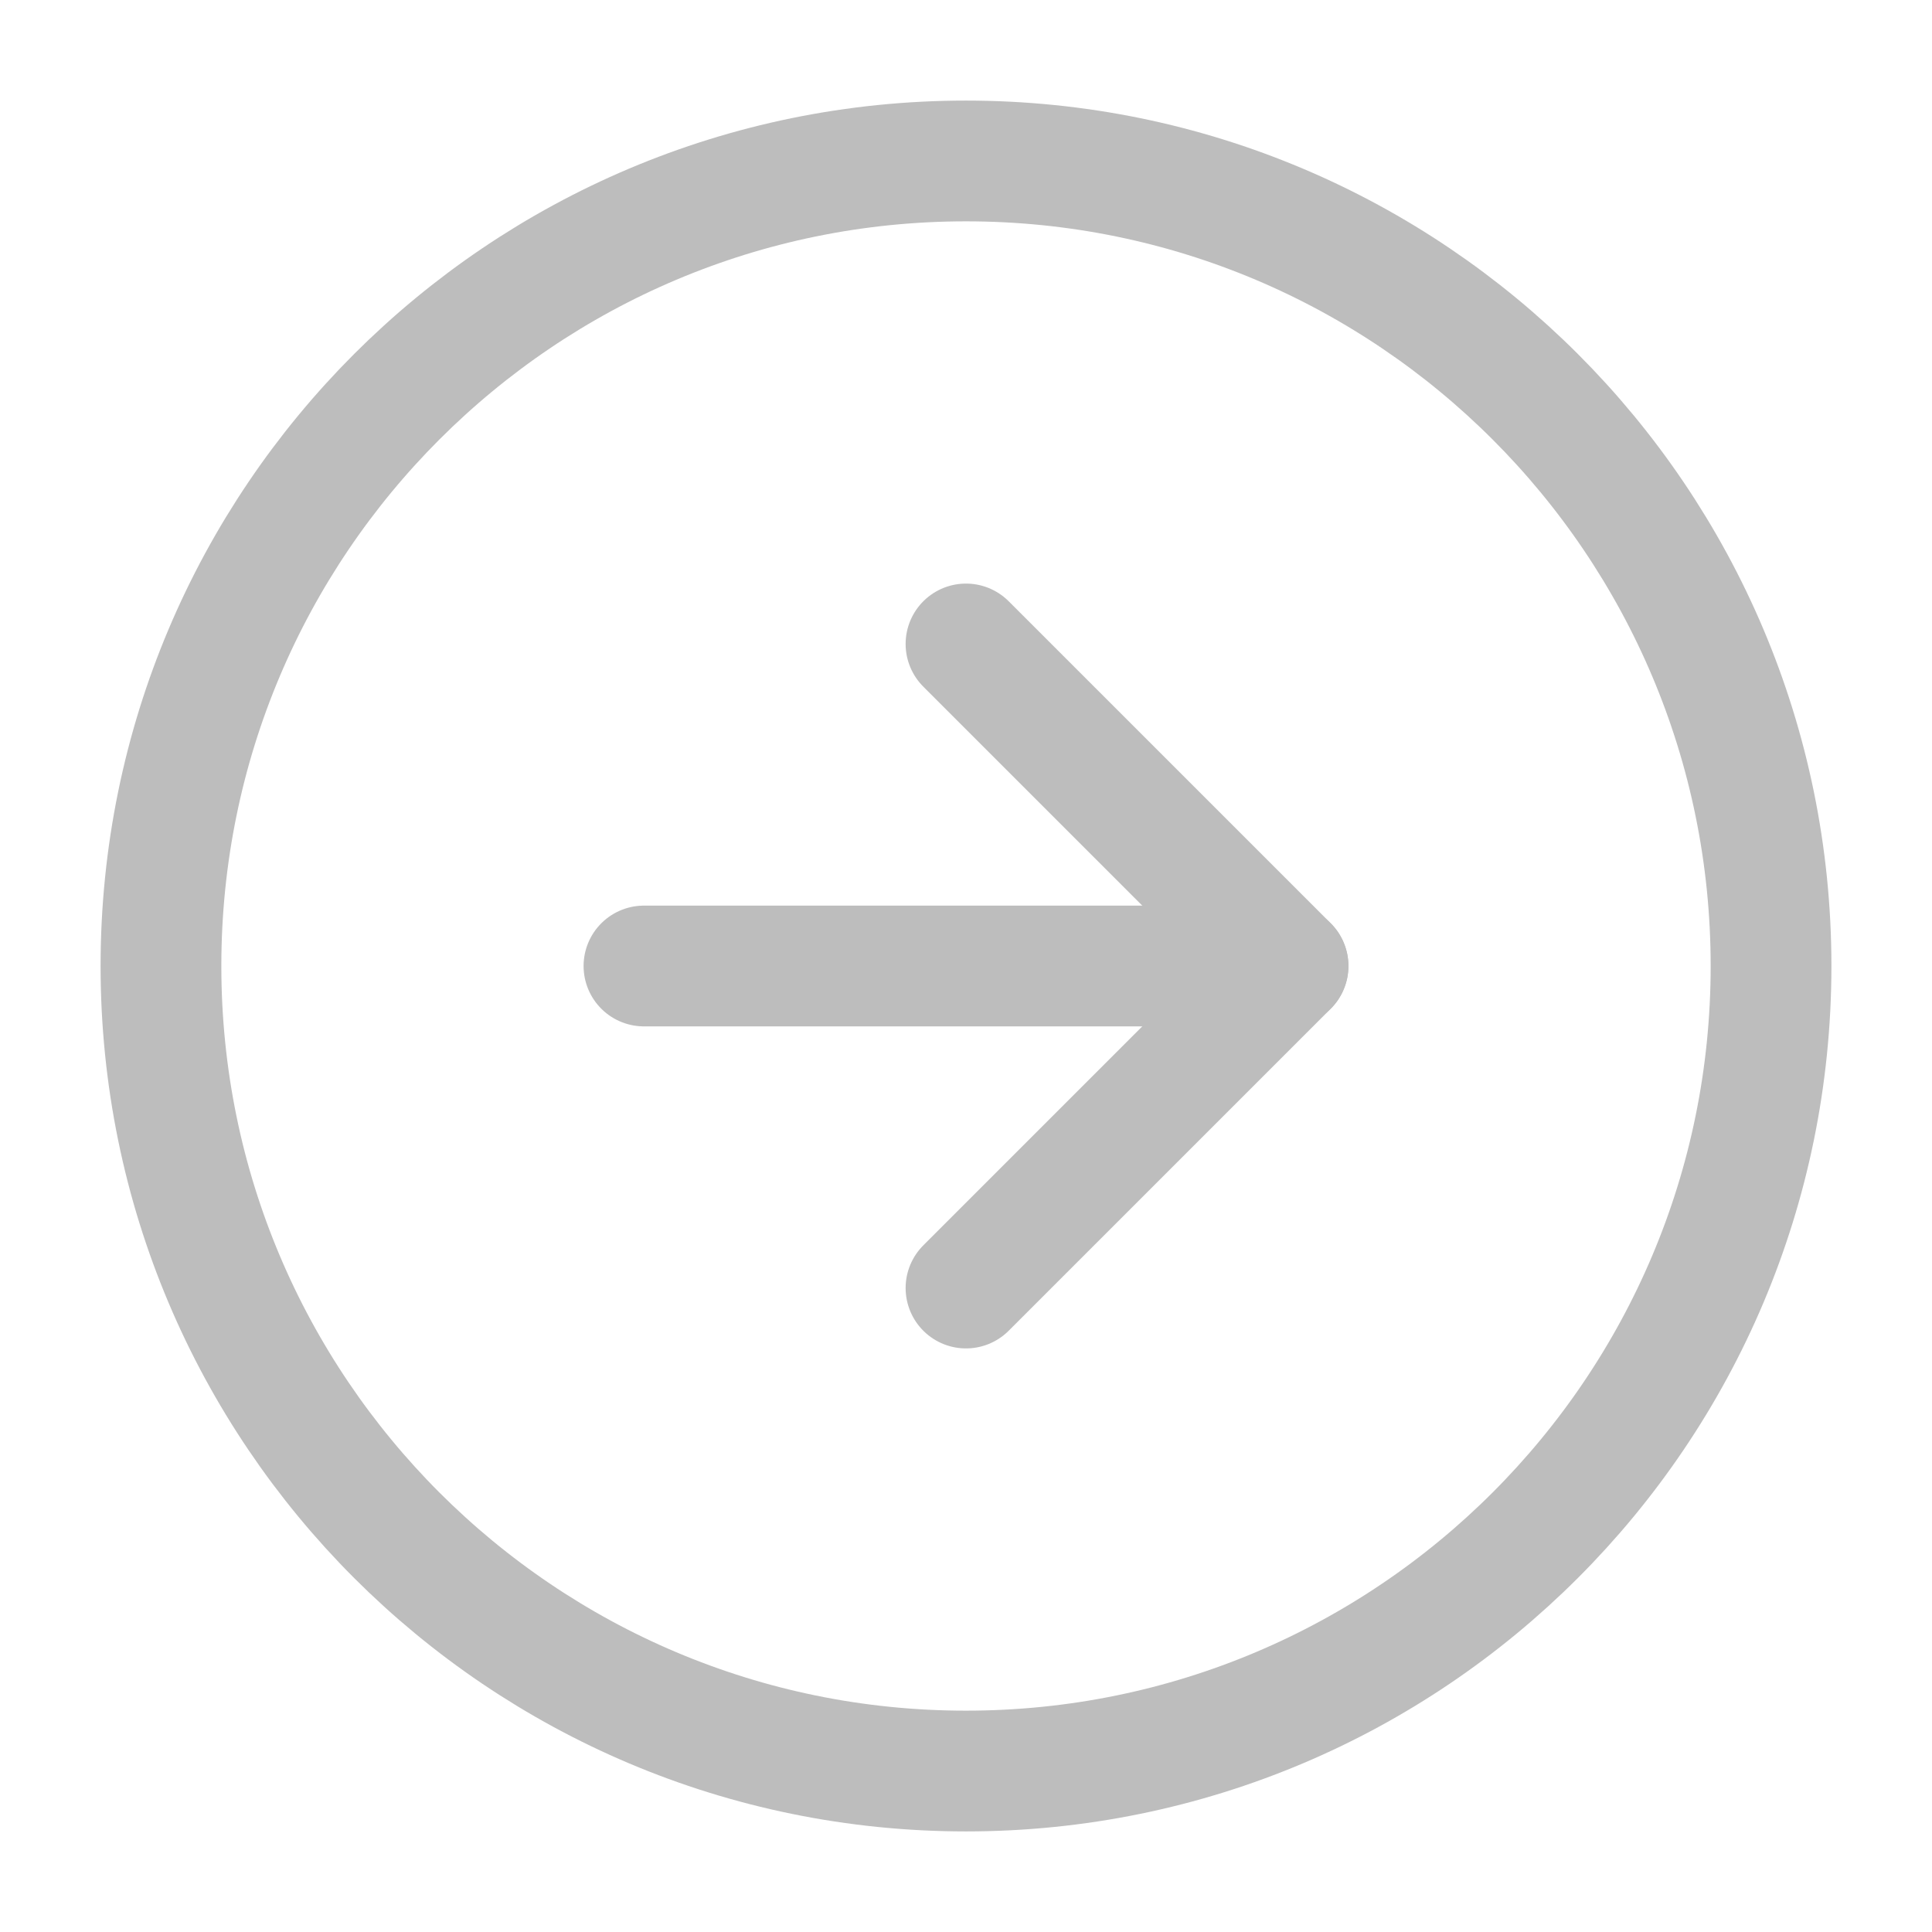
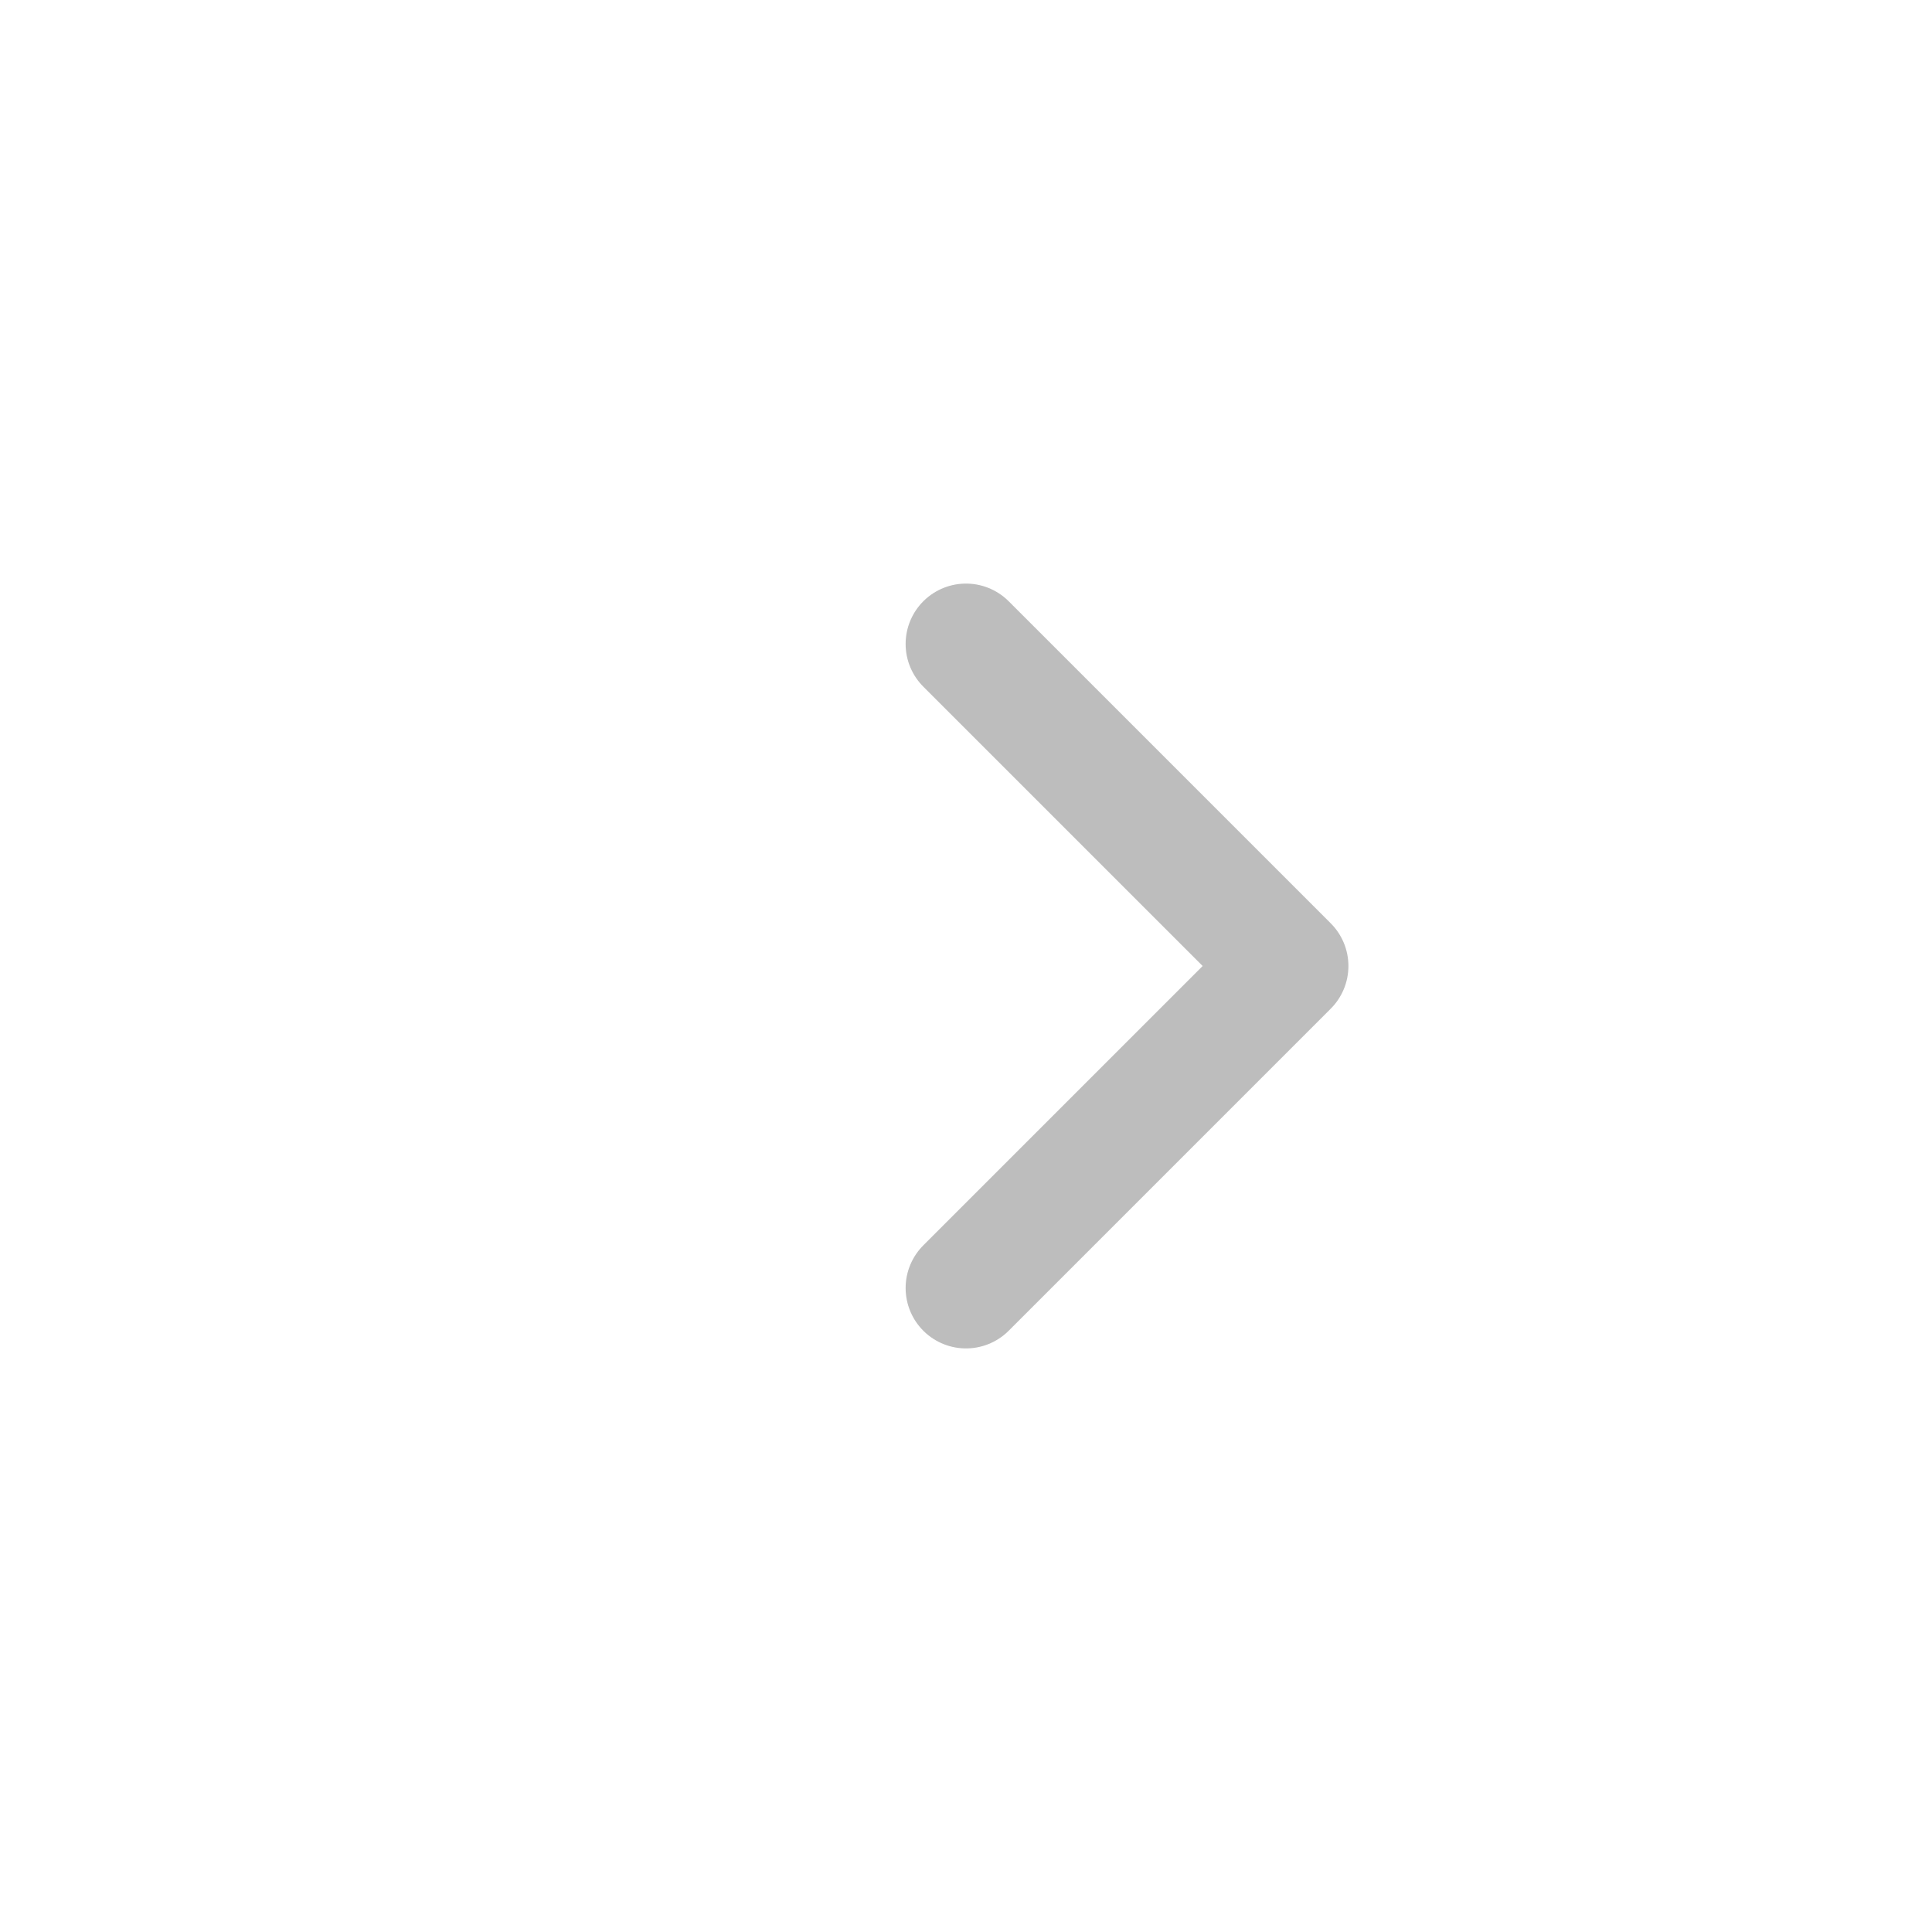
<svg xmlns="http://www.w3.org/2000/svg" width="16" height="16" viewBox="0 0 16 16" fill="none">
-   <path d="M8 14.667C11.682 14.667 14.667 11.682 14.667 8C14.667 4.318 11.682 1.333 8 1.333C4.318 1.333 1.333 4.318 1.333 8C1.333 11.682 4.318 14.667 8 14.667Z" stroke="#BDBDBD" stroke-linecap="round" stroke-linejoin="round" />
  <path d="M8 10.667L10.667 8L8 5.333" stroke="#BDBDBD" stroke-linecap="round" stroke-linejoin="round" />
-   <path d="M5.333 8H10.667" stroke="#BDBDBD" stroke-linecap="round" stroke-linejoin="round" />
</svg>